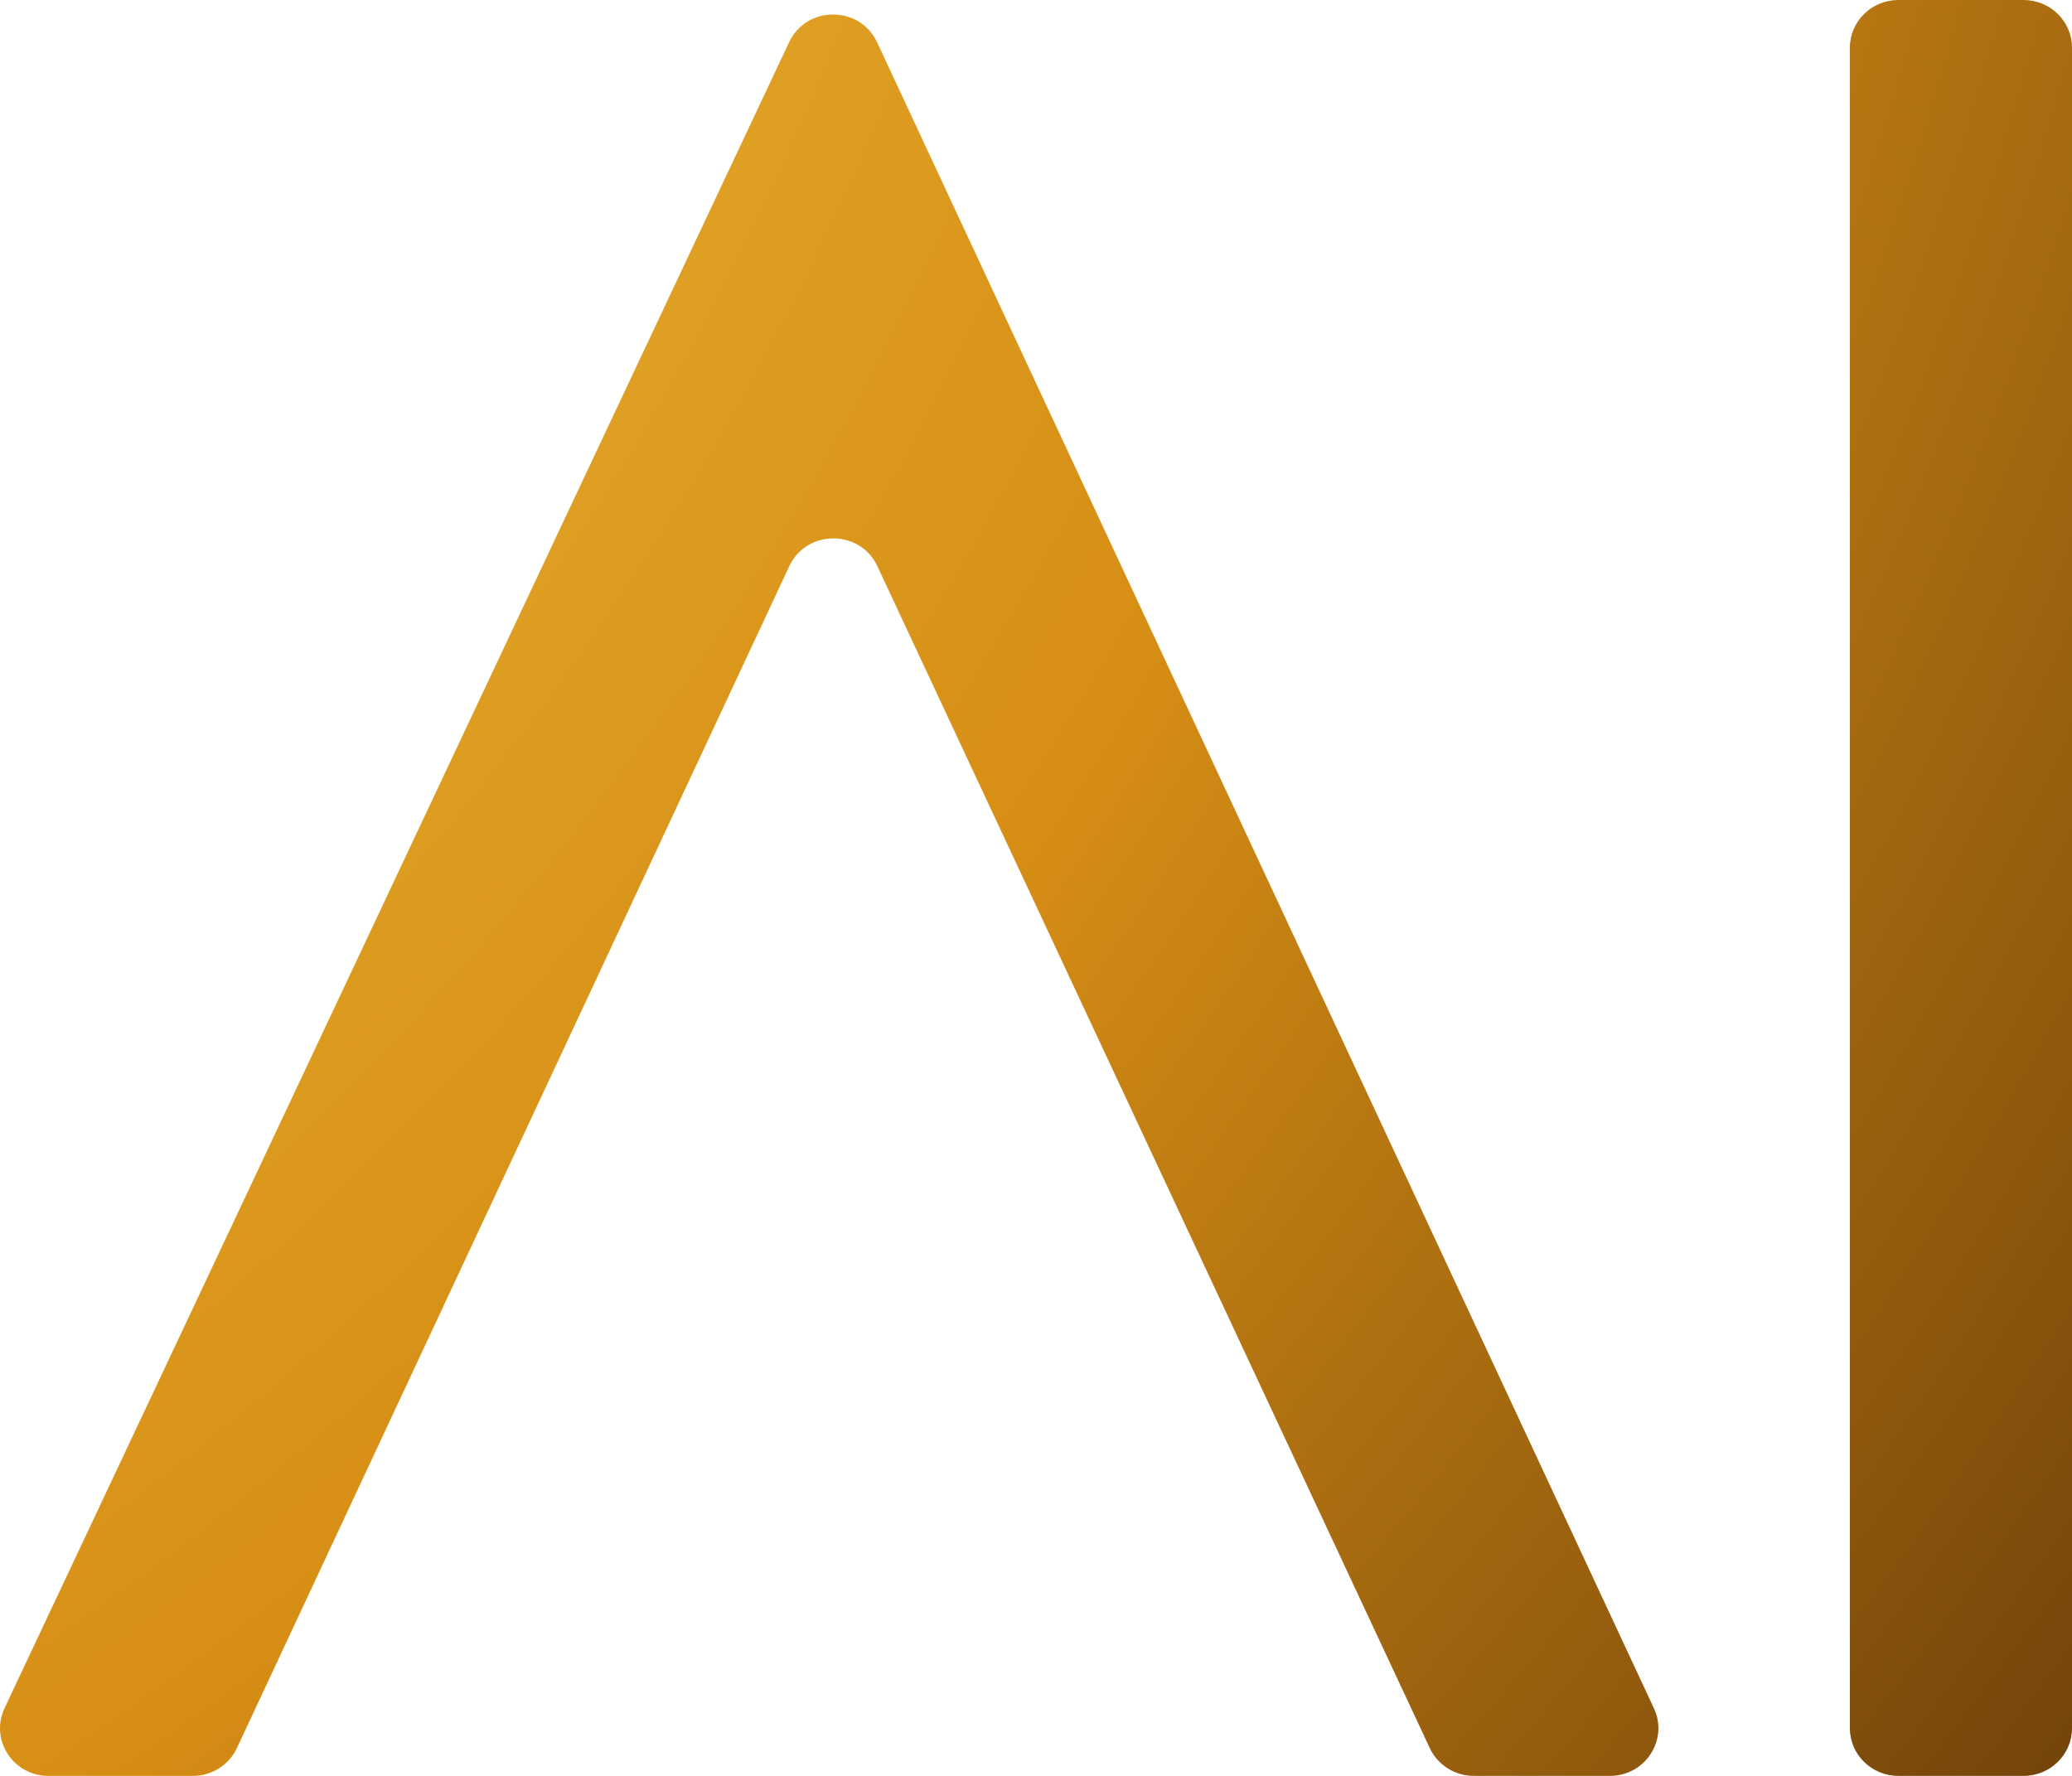
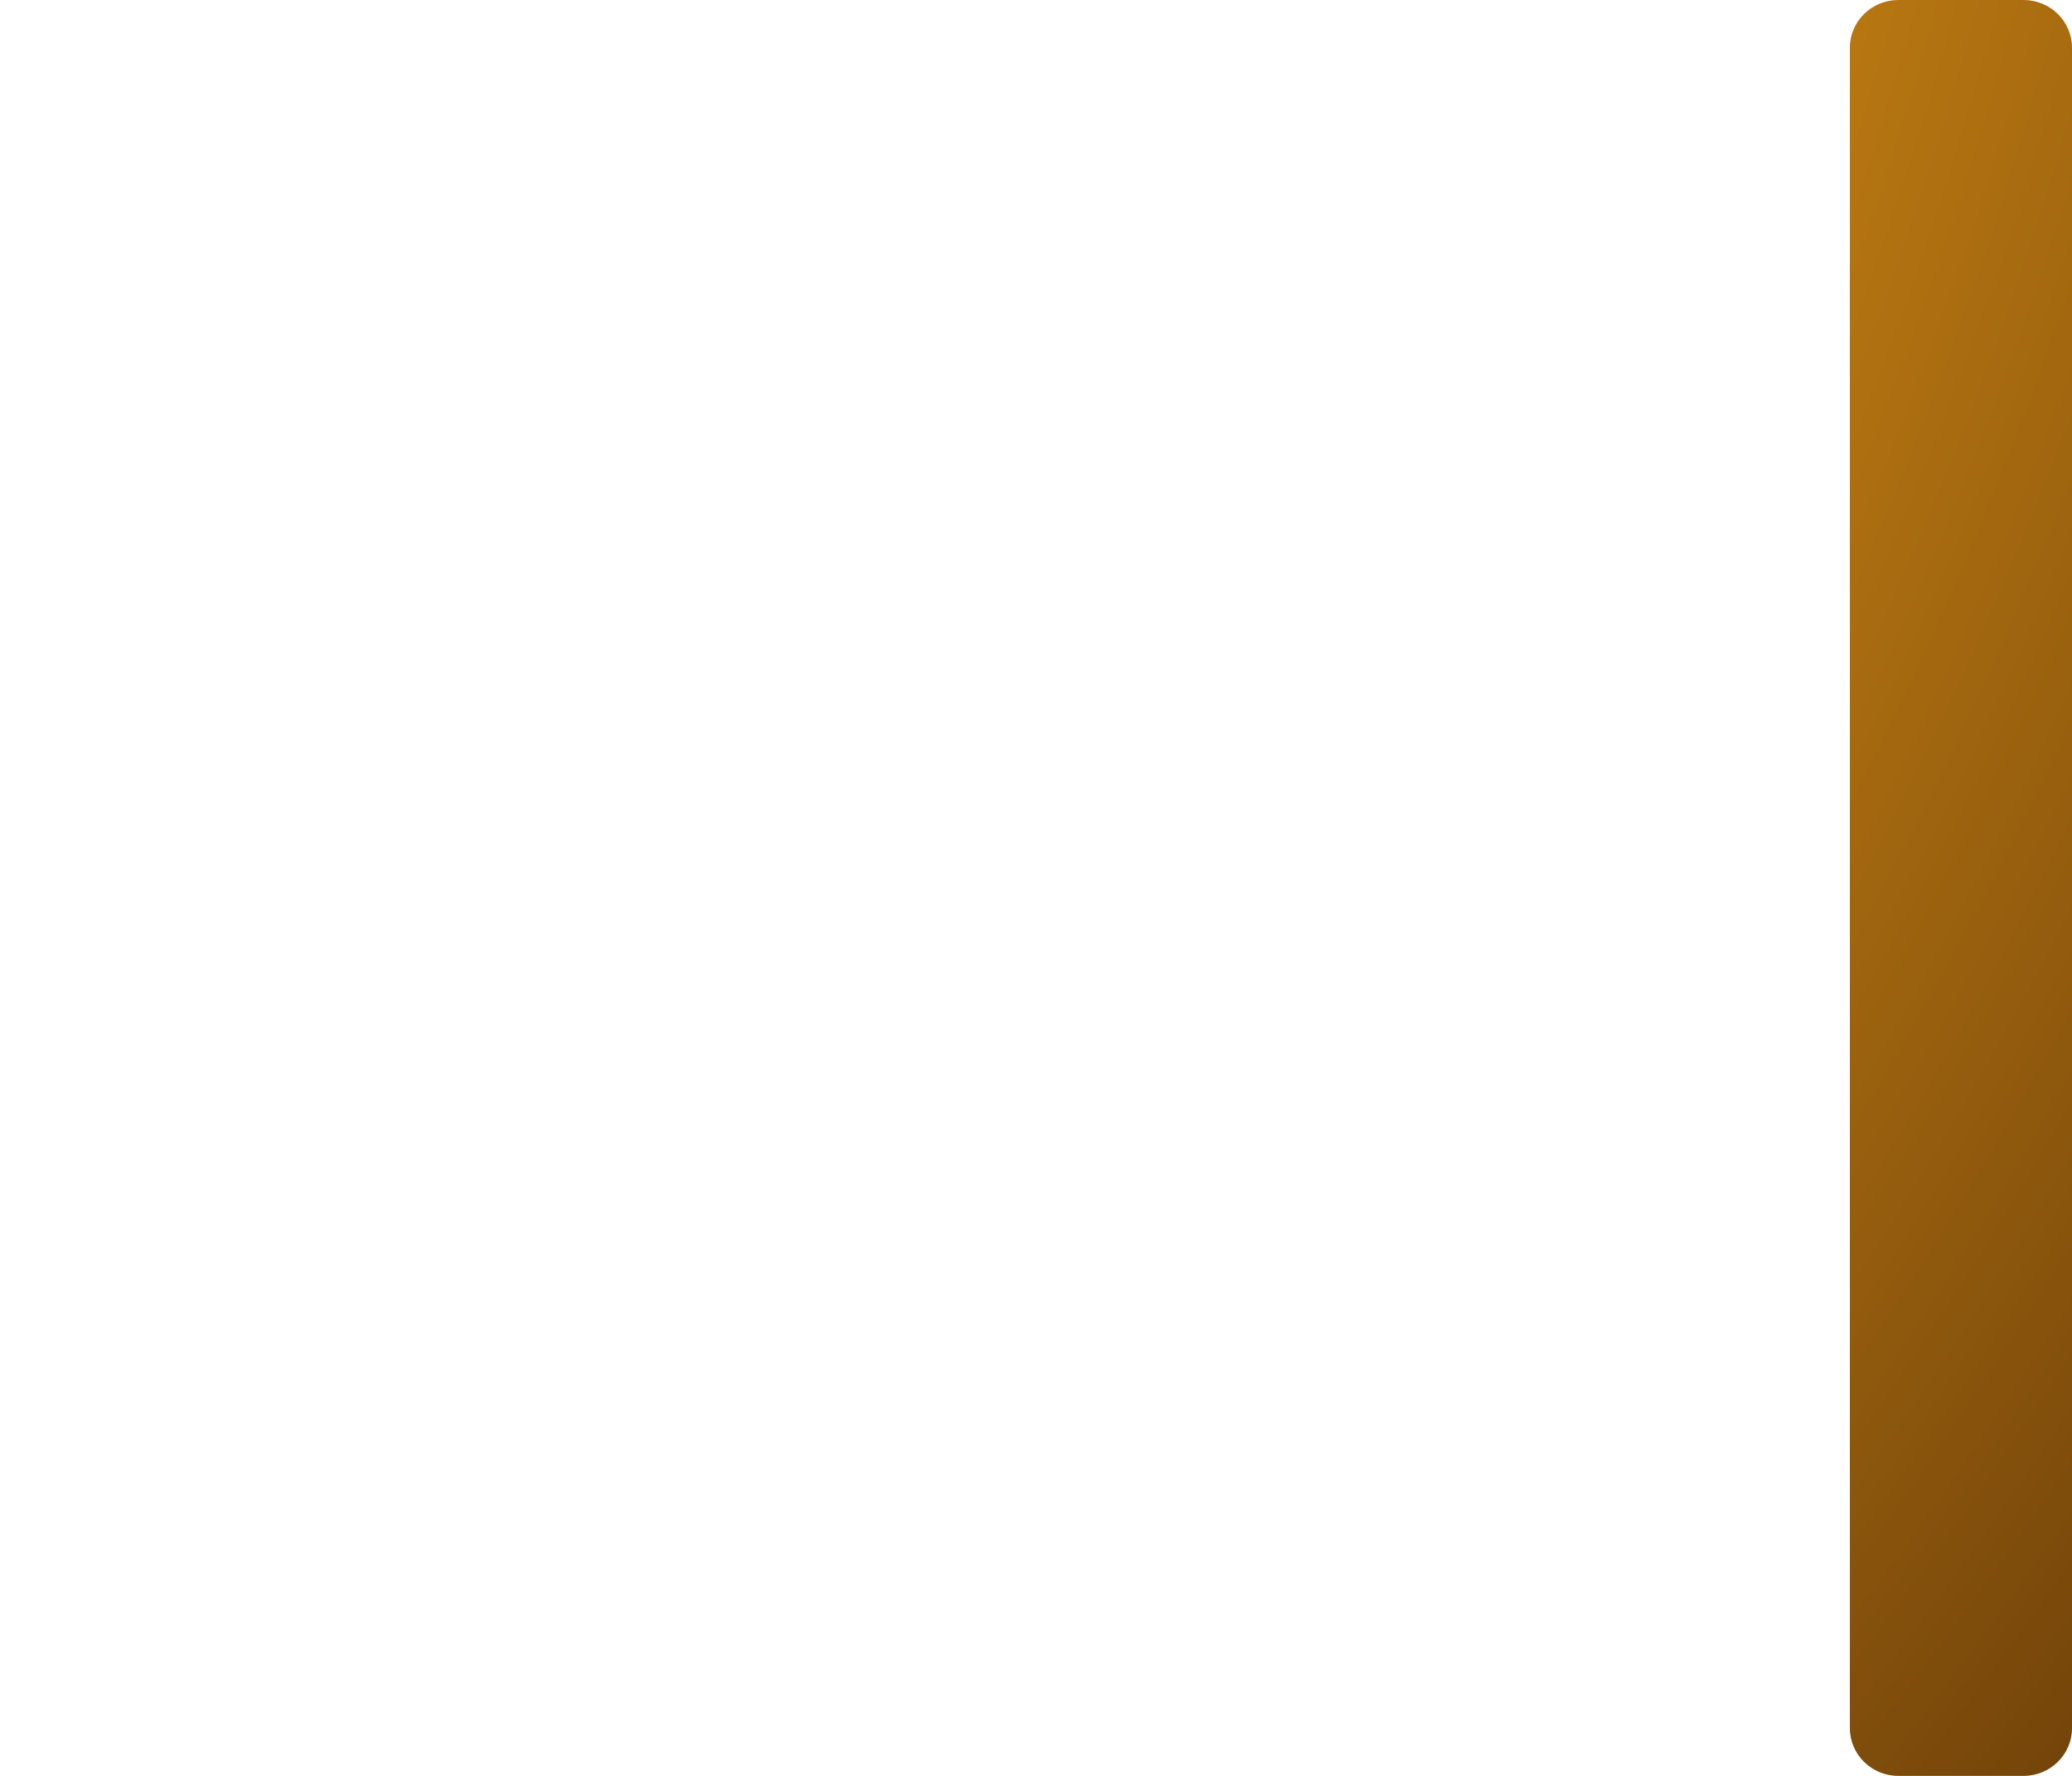
<svg xmlns="http://www.w3.org/2000/svg" width="35" height="30" viewBox="0 0 35 30" fill="none">
  <path d="M35 0.805C35 0.361 34.634 2.87024e-06 34.182 2.06837e-06L32.066 0C31.615 0 31.248 0.361 31.248 0.805V29.195C31.248 29.639 31.615 30 32.066 30H34.182C34.634 30 35 29.639 35 29.195V0.805Z" fill="url(#paint0_diamond_267_165)" />
-   <path d="M14.816 0.715C14.525 0.09 13.624 0.088 13.33 0.712L0.077 28.856C-0.175 29.39 0.222 30 0.819 30H3.257C3.577 30 3.867 29.817 4.001 29.531L13.333 9.564C13.625 8.939 14.528 8.939 14.82 9.564L24.152 29.531C24.285 29.817 24.576 30 24.895 30H27.195C27.791 30 28.187 29.392 27.938 28.859L14.816 0.715Z" fill="url(#paint1_diamond_267_165)" />
  <defs>
    <radialGradient id="paint0_diamond_267_165" cx="0" cy="0" r="1" gradientUnits="userSpaceOnUse" gradientTransform="translate(-36.645 -18.028) rotate(26.606) scale(87.03 82.43)">
      <stop stop-color="#E3DCAD" />
      <stop offset="0.245" stop-color="#F4D74F" />
      <stop offset="0.719" stop-color="#D78E15" />
      <stop offset="0.995" stop-color="#73440A" />
    </radialGradient>
    <radialGradient id="paint1_diamond_267_165" cx="0" cy="0" r="1" gradientUnits="userSpaceOnUse" gradientTransform="translate(-36.645 -18.028) rotate(26.606) scale(87.03 82.43)">
      <stop stop-color="#E3DCAD" />
      <stop offset="0.245" stop-color="#F4D74F" />
      <stop offset="0.719" stop-color="#D78E15" />
      <stop offset="0.995" stop-color="#73440A" />
    </radialGradient>
  </defs>
</svg>